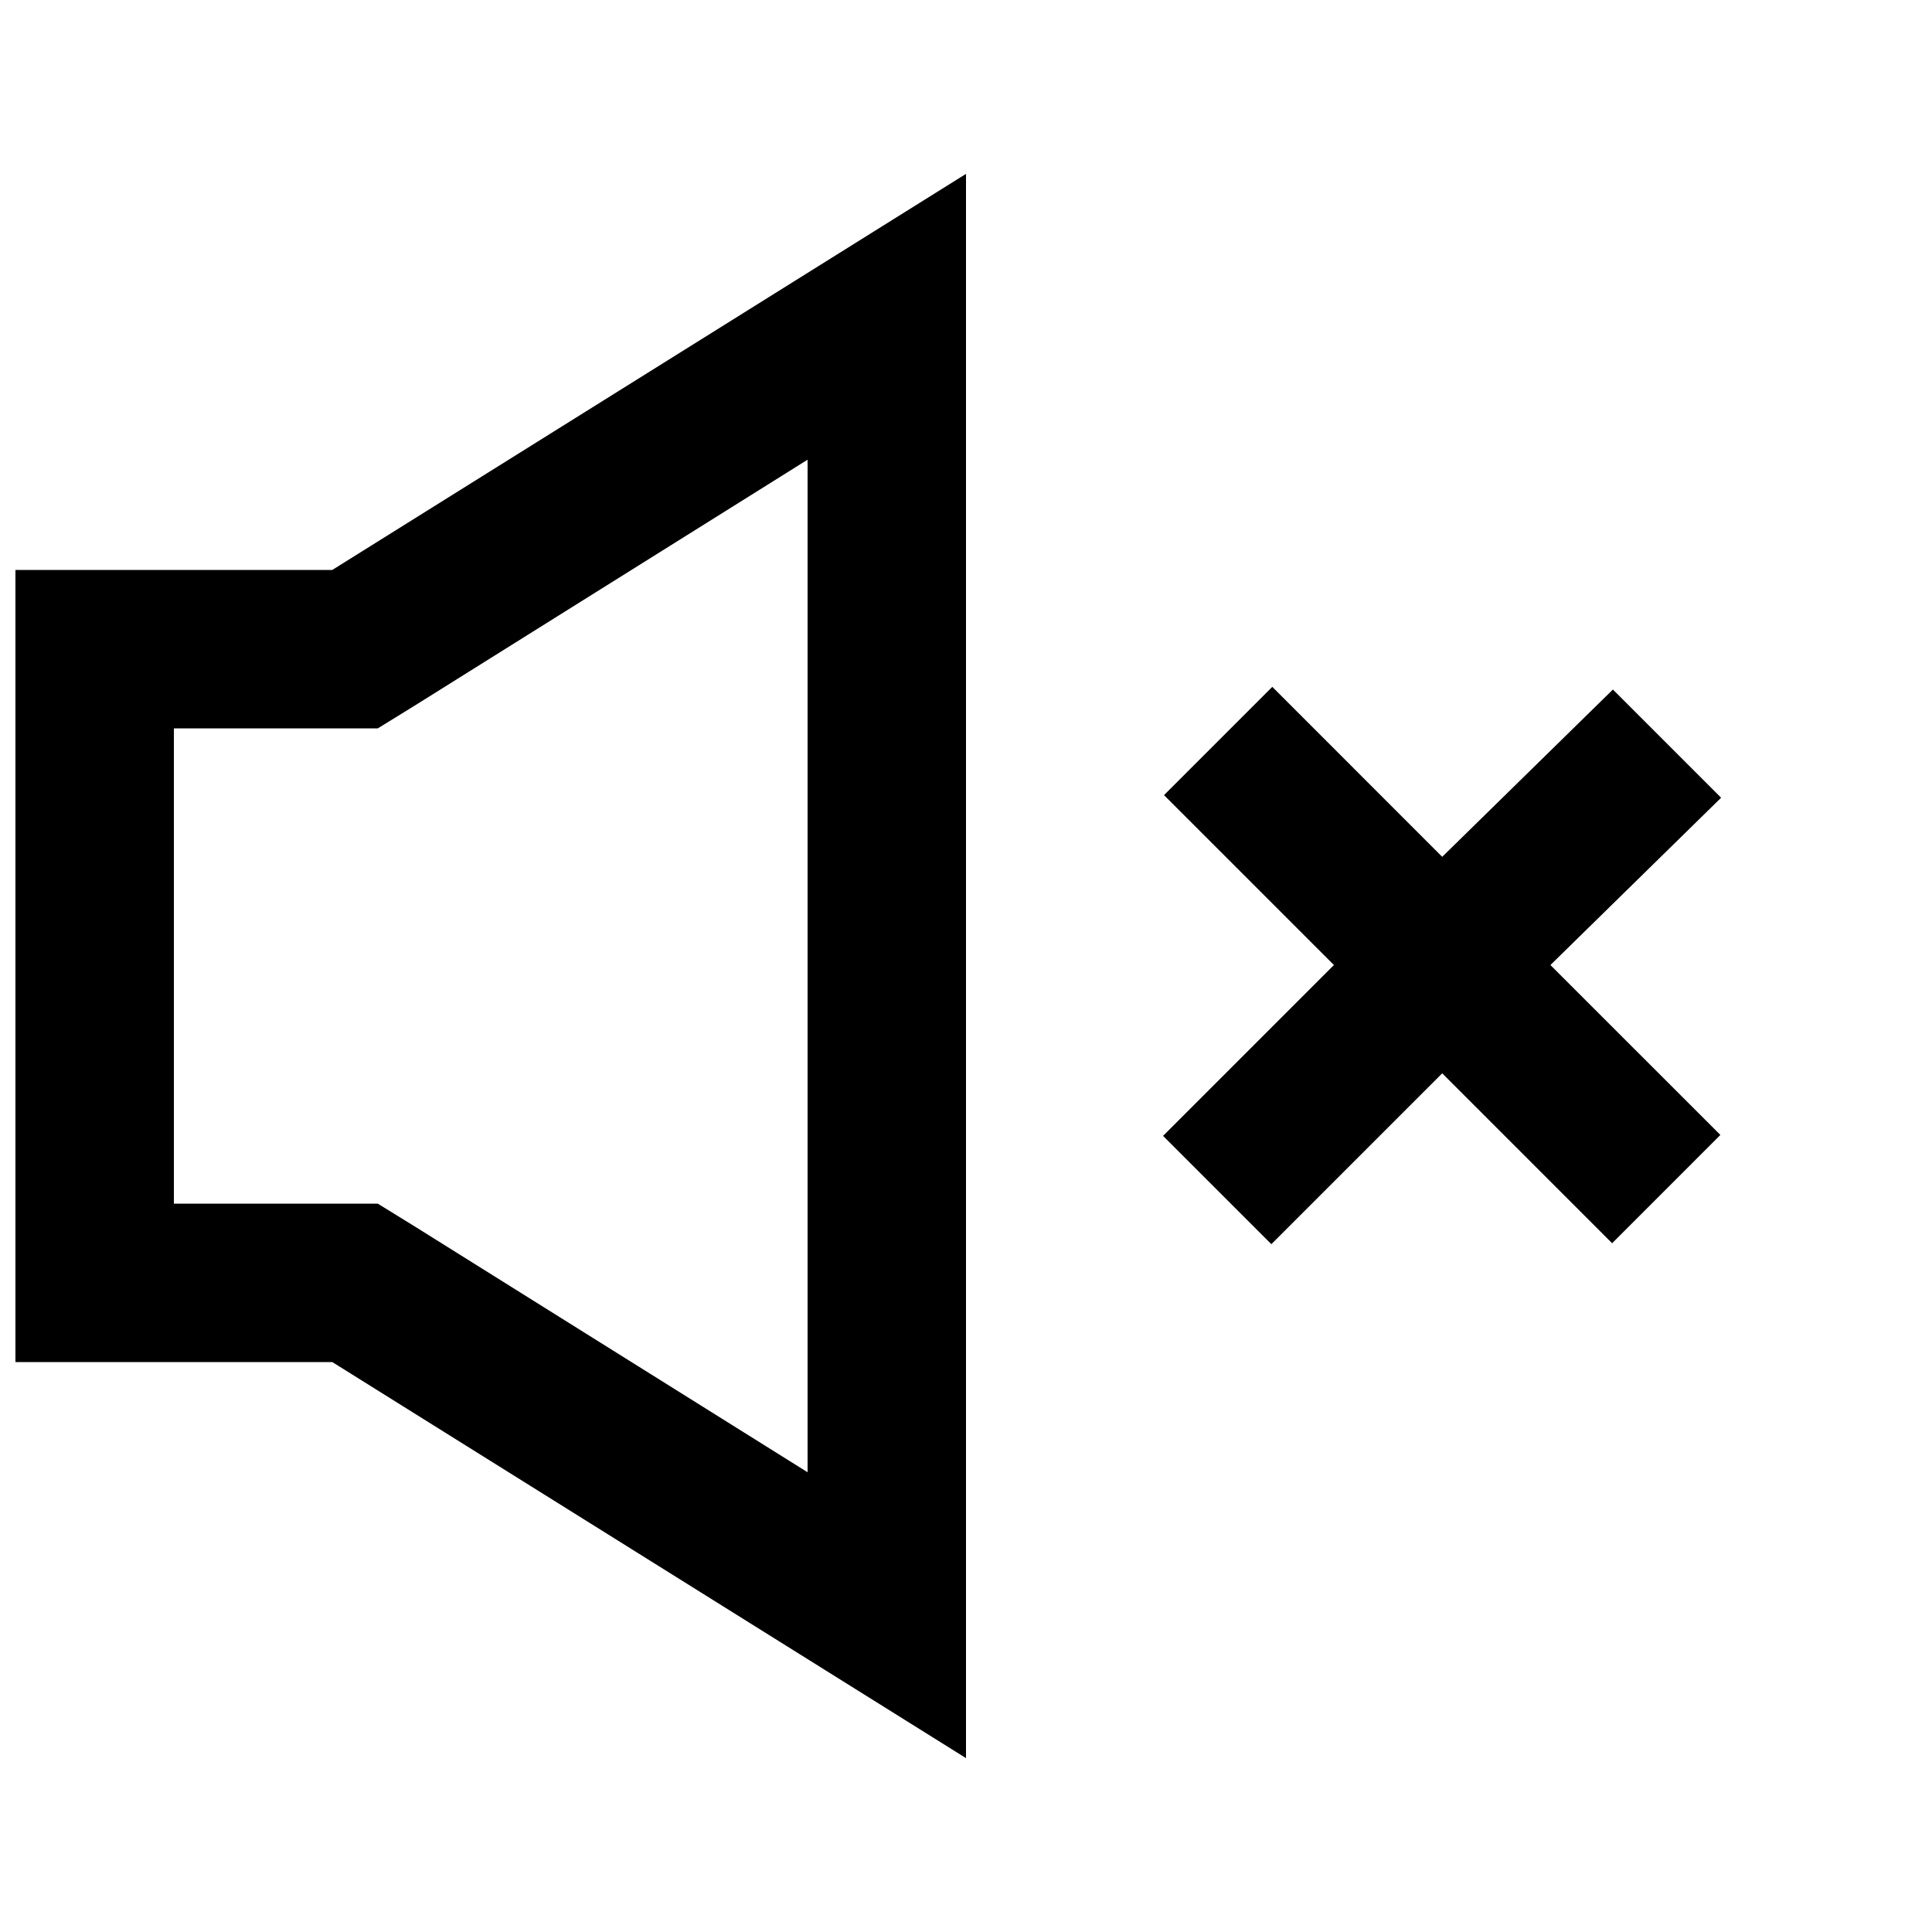
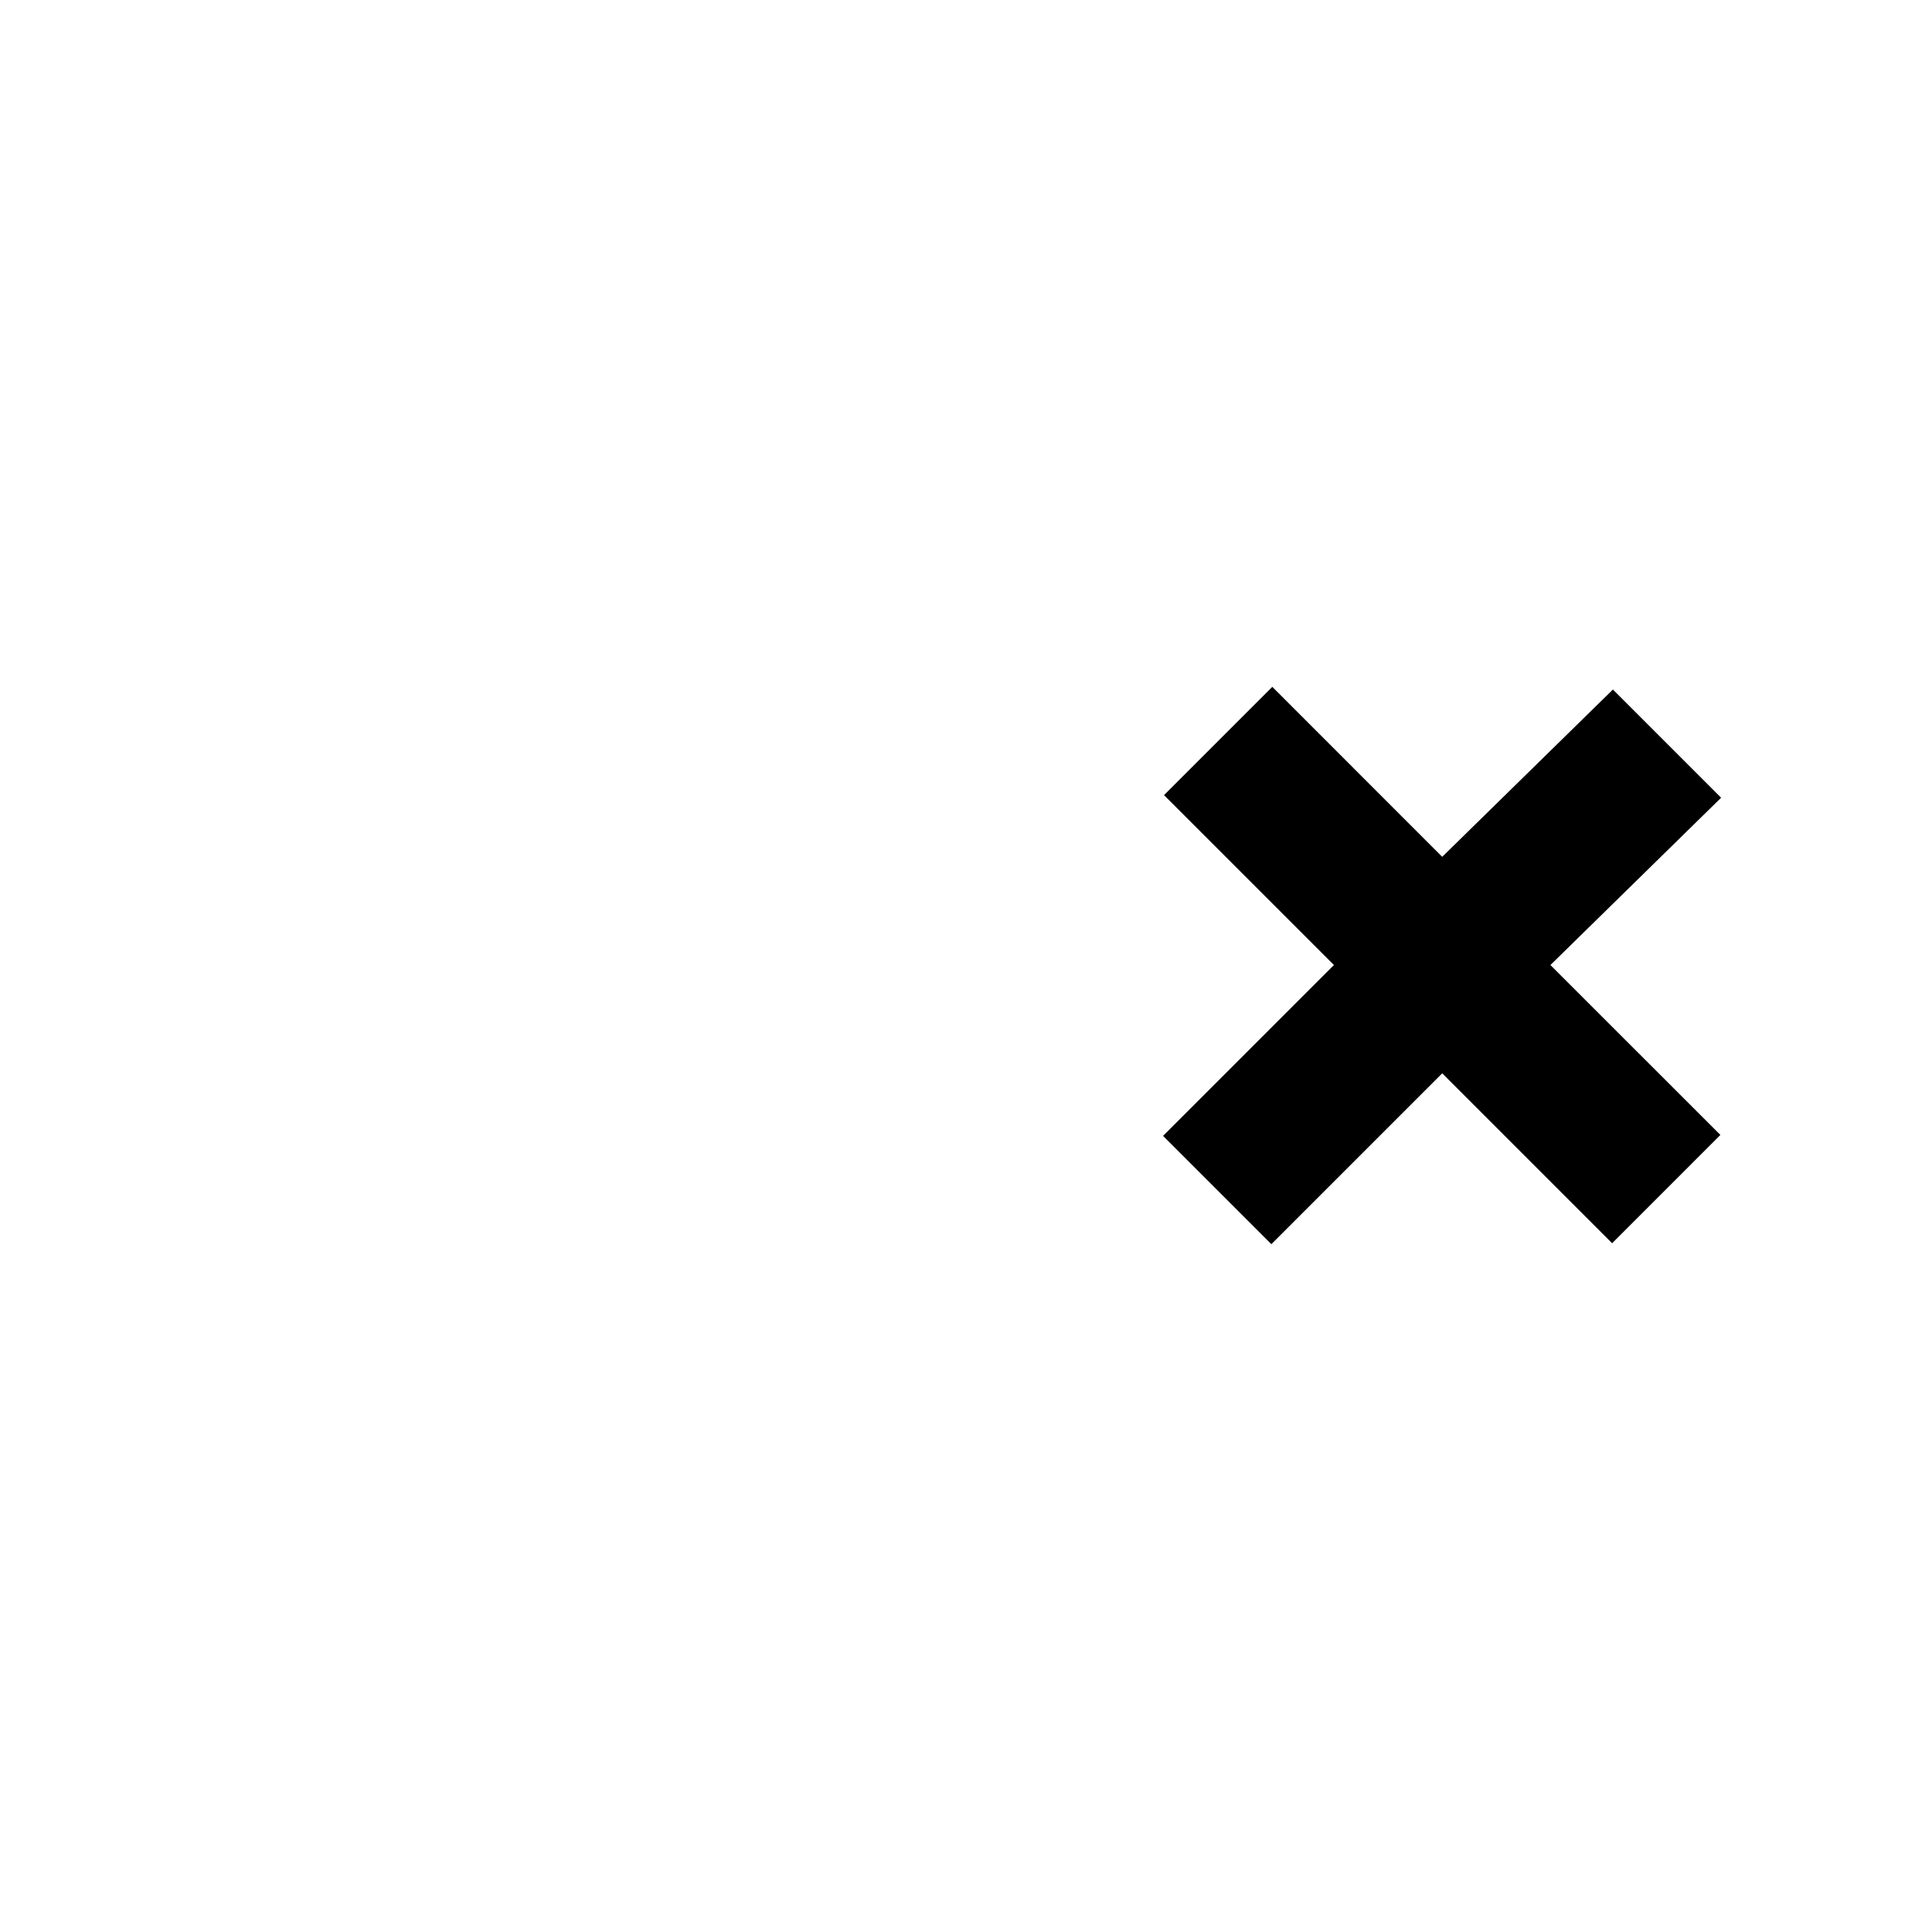
<svg xmlns="http://www.w3.org/2000/svg" width="800px" height="800px" version="1.1" viewBox="144 144 512 512">
  <defs>
    <clipPath id="a">
-       <path d="m148.09 190h251.91v420h-251.91z" />
+       <path d="m148.09 190h251.91h-251.91z" />
    </clipPath>
  </defs>
  <path d="m480.92 473.72 45.281-45.281 45.027 45.031 28.695-28.699-45.047-45.027 45.238-44.336-28.676-28.676-45.238 44.336-45.027-45.047-28.695 28.695 45.027 45.027-45.281 45.281z" />
  <g clip-path="url(#a)">
-     <path d="m400 609.92v-419.84l-167.94 104.96h-83.969v209.92h83.969zm-209.92-272.89h54.035l10.203-6.297 103.7-64.91v268.34l-103.7-64.887-10.199-6.297h-54.035z" />
-   </g>
+     </g>
</svg>